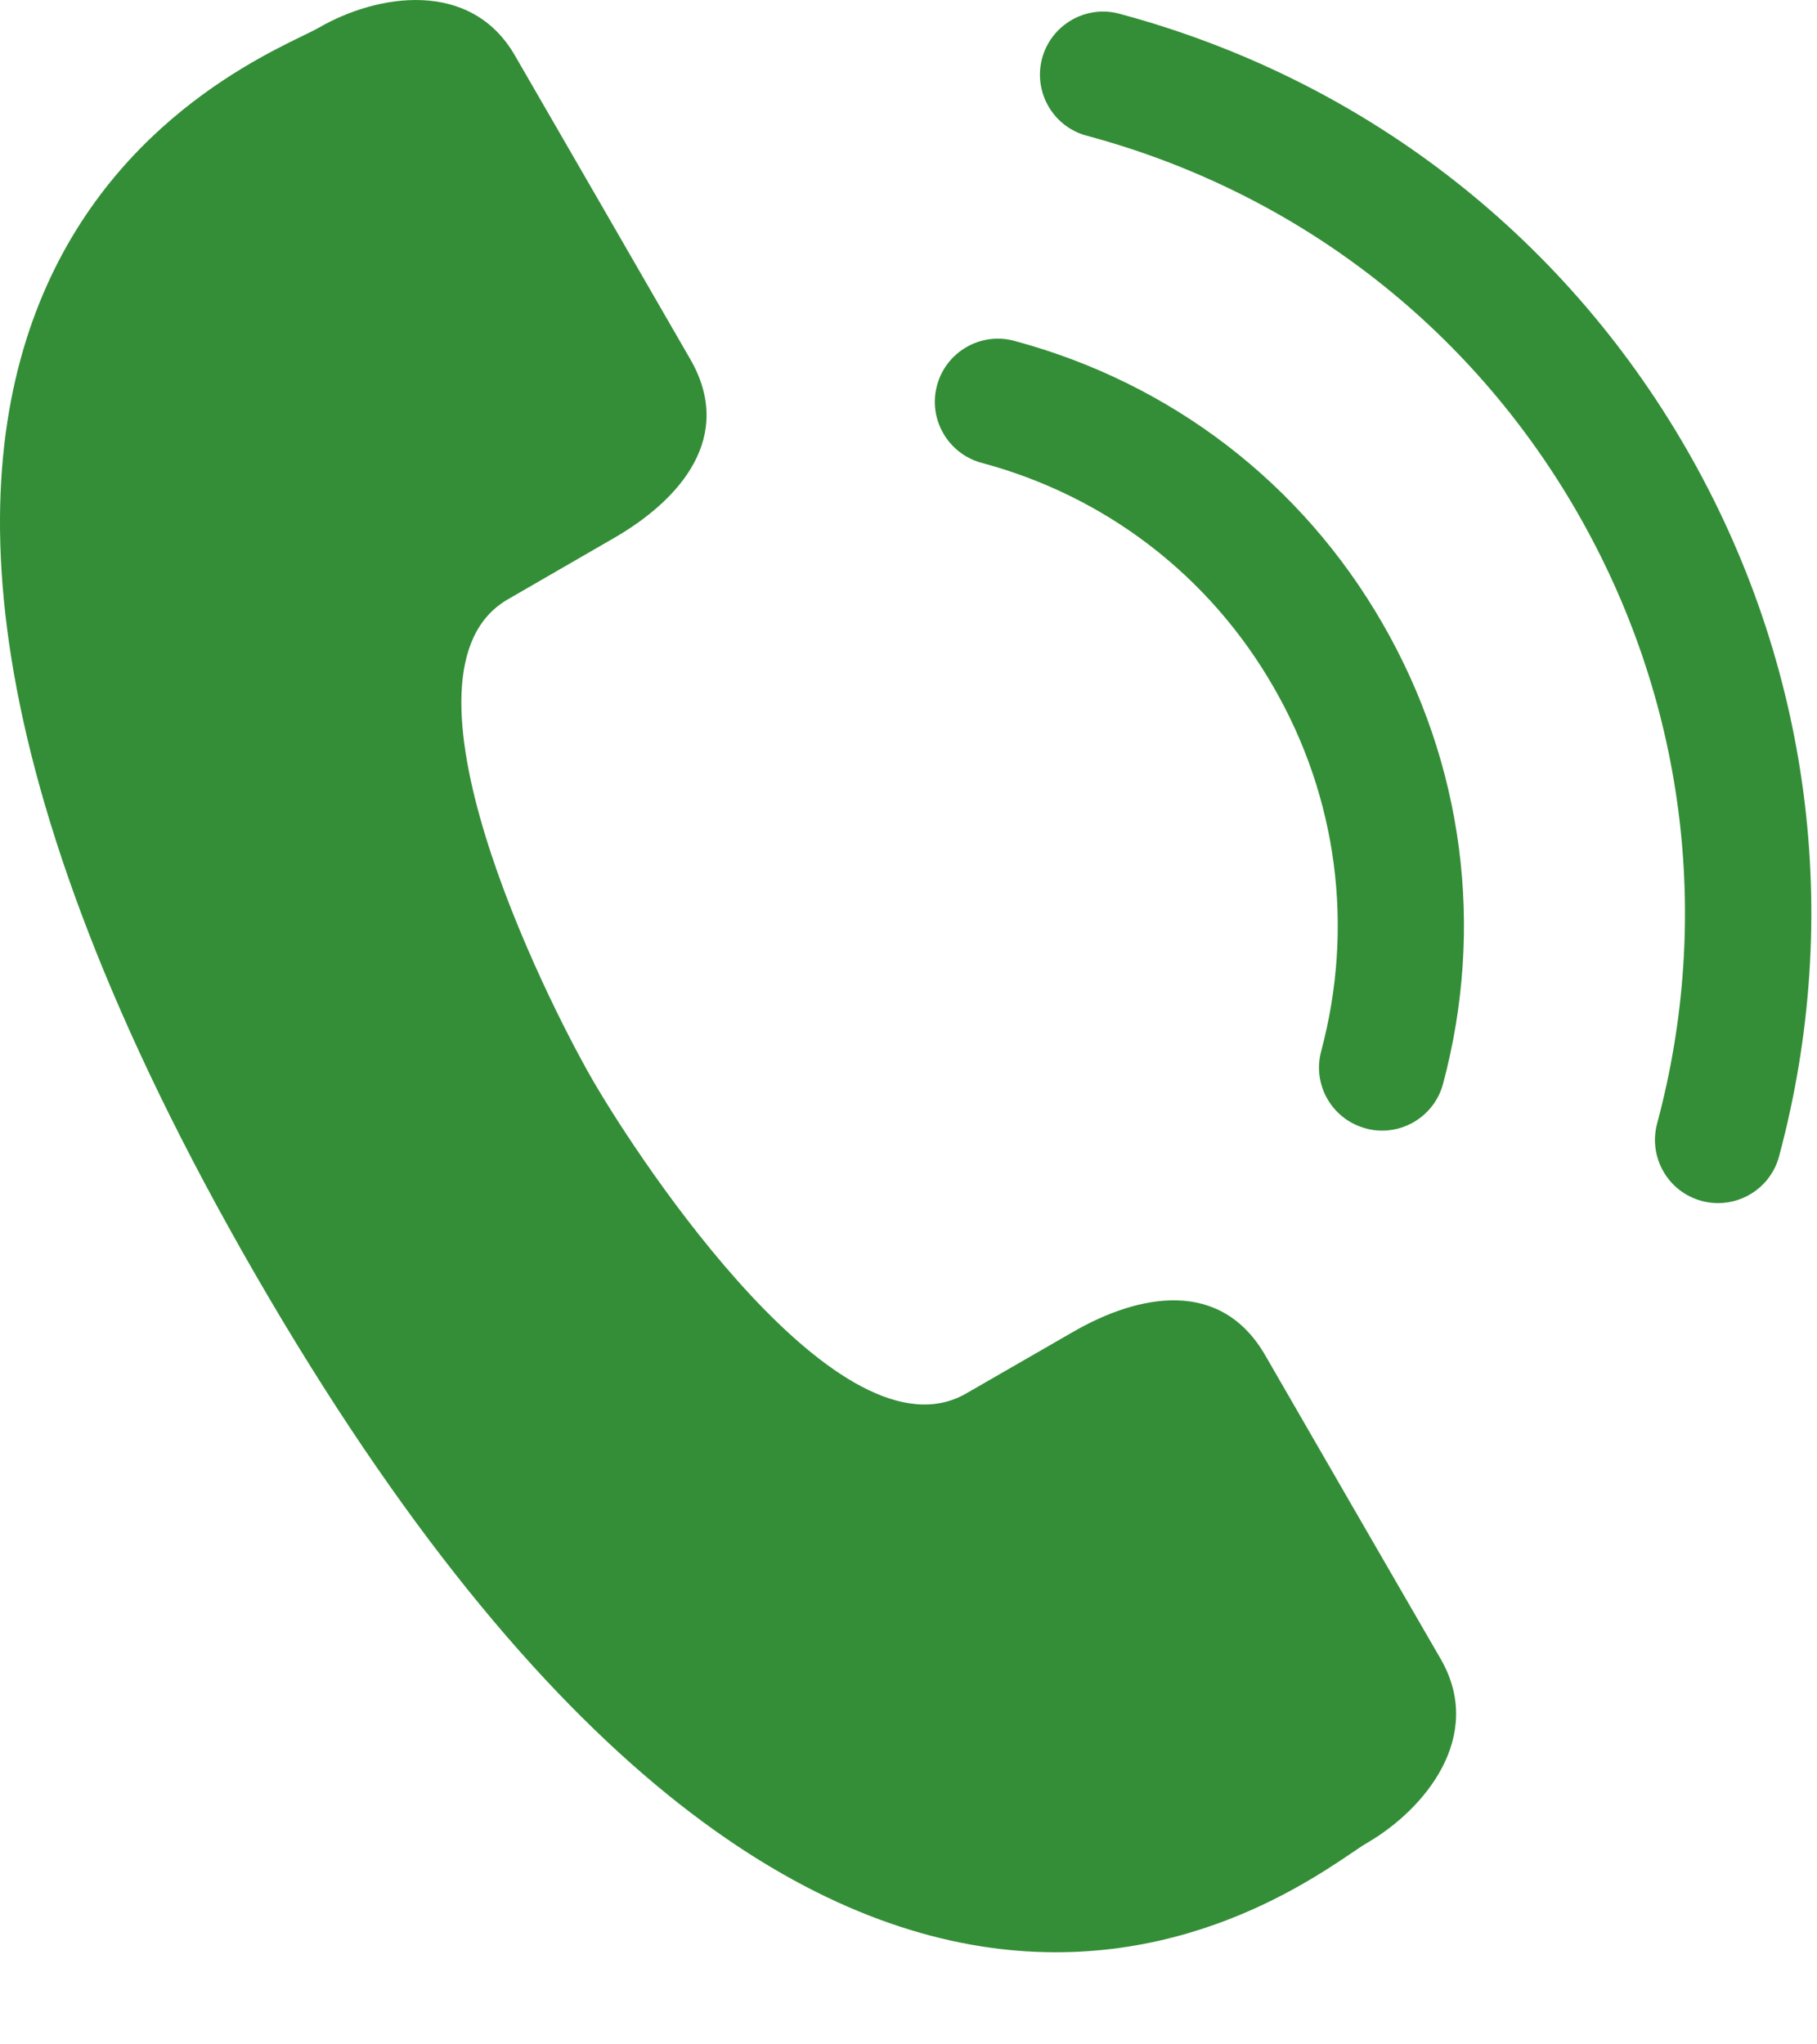
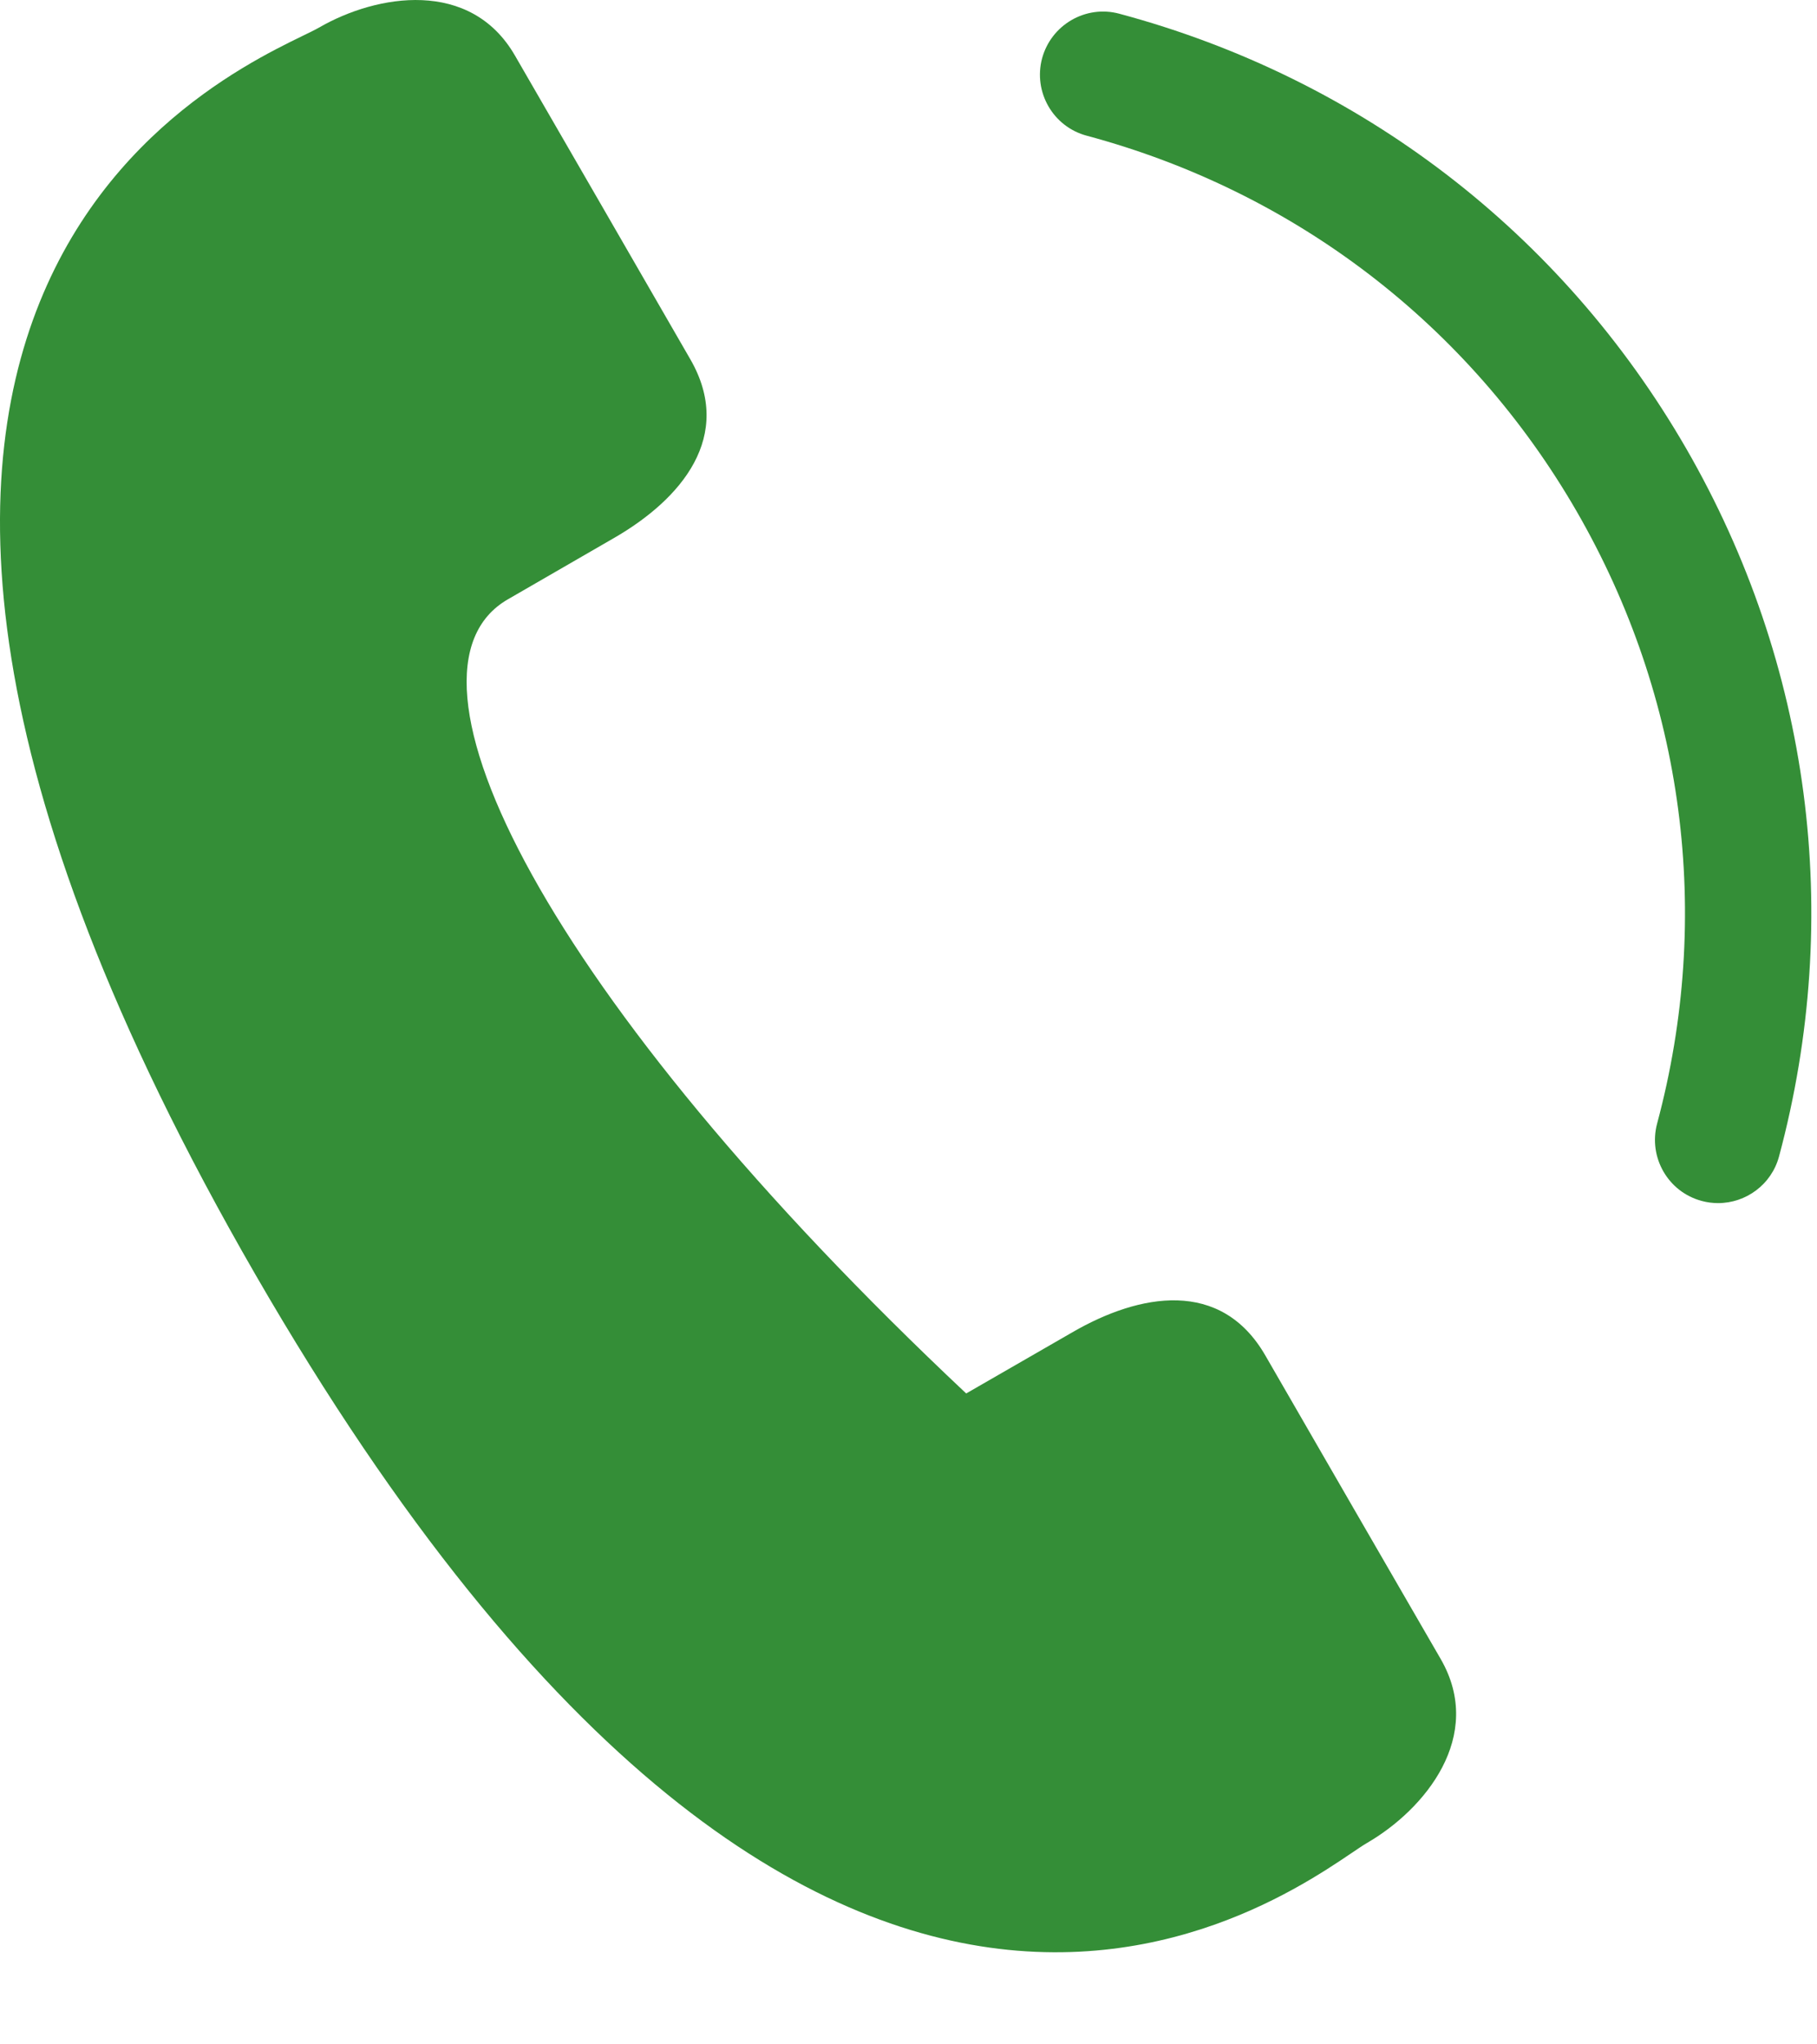
<svg xmlns="http://www.w3.org/2000/svg" width="16" height="18" viewBox="0 0 16 18" fill="none">
-   <path d="M11.143 11.936C10.752 11.256 10.035 11.387 9.442 11.731C8.848 12.073 8.508 12.269 8.508 12.269C7.405 12.906 5.638 10.235 5.218 9.508C4.798 8.78 3.369 5.913 4.472 5.277C4.472 5.277 4.811 5.081 5.405 4.738C5.999 4.396 6.47 3.84 6.078 3.162C5.687 2.483 4.927 1.168 4.535 0.49C4.144 -0.189 3.319 -0.052 2.809 0.243C2.301 0.536 -2.882 2.333 2.249 11.222C7.381 20.111 11.529 16.52 12.037 16.227C12.546 15.932 13.078 15.287 12.687 14.608C12.293 13.928 11.534 12.614 11.143 11.936Z" fill="#348E37" />
-   <path d="M8.931 3.001C8.635 2.921 8.33 3.098 8.251 3.394C8.171 3.69 8.348 3.995 8.643 4.075C9.735 4.367 10.648 5.067 11.212 6.045C11.777 7.022 11.926 8.162 11.634 9.255C11.554 9.551 11.73 9.856 12.026 9.935C12.074 9.949 12.124 9.955 12.171 9.955C12.416 9.955 12.641 9.791 12.707 9.543C13.076 8.164 12.887 6.724 12.174 5.489C11.463 4.254 10.311 3.371 8.931 3.001Z" fill="#348E37" />
+   <path d="M11.143 11.936C10.752 11.256 10.035 11.387 9.442 11.731C8.848 12.073 8.508 12.269 8.508 12.269C4.798 8.78 3.369 5.913 4.472 5.277C4.472 5.277 4.811 5.081 5.405 4.738C5.999 4.396 6.47 3.84 6.078 3.162C5.687 2.483 4.927 1.168 4.535 0.49C4.144 -0.189 3.319 -0.052 2.809 0.243C2.301 0.536 -2.882 2.333 2.249 11.222C7.381 20.111 11.529 16.52 12.037 16.227C12.546 15.932 13.078 15.287 12.687 14.608C12.293 13.928 11.534 12.614 11.143 11.936Z" fill="#348E37" />
  <path d="M14.847 3.947C13.75 2.048 11.978 0.69 9.857 0.121C9.561 0.041 9.256 0.218 9.176 0.515C9.098 0.811 9.273 1.116 9.57 1.195C11.403 1.687 12.936 2.861 13.884 4.503C14.831 6.145 15.084 8.06 14.592 9.893C14.513 10.19 14.689 10.495 14.985 10.574C15.033 10.587 15.082 10.593 15.129 10.593C15.375 10.593 15.6 10.429 15.666 10.181C16.235 8.061 15.943 5.847 14.847 3.947Z" fill="#348E37" />
</svg>